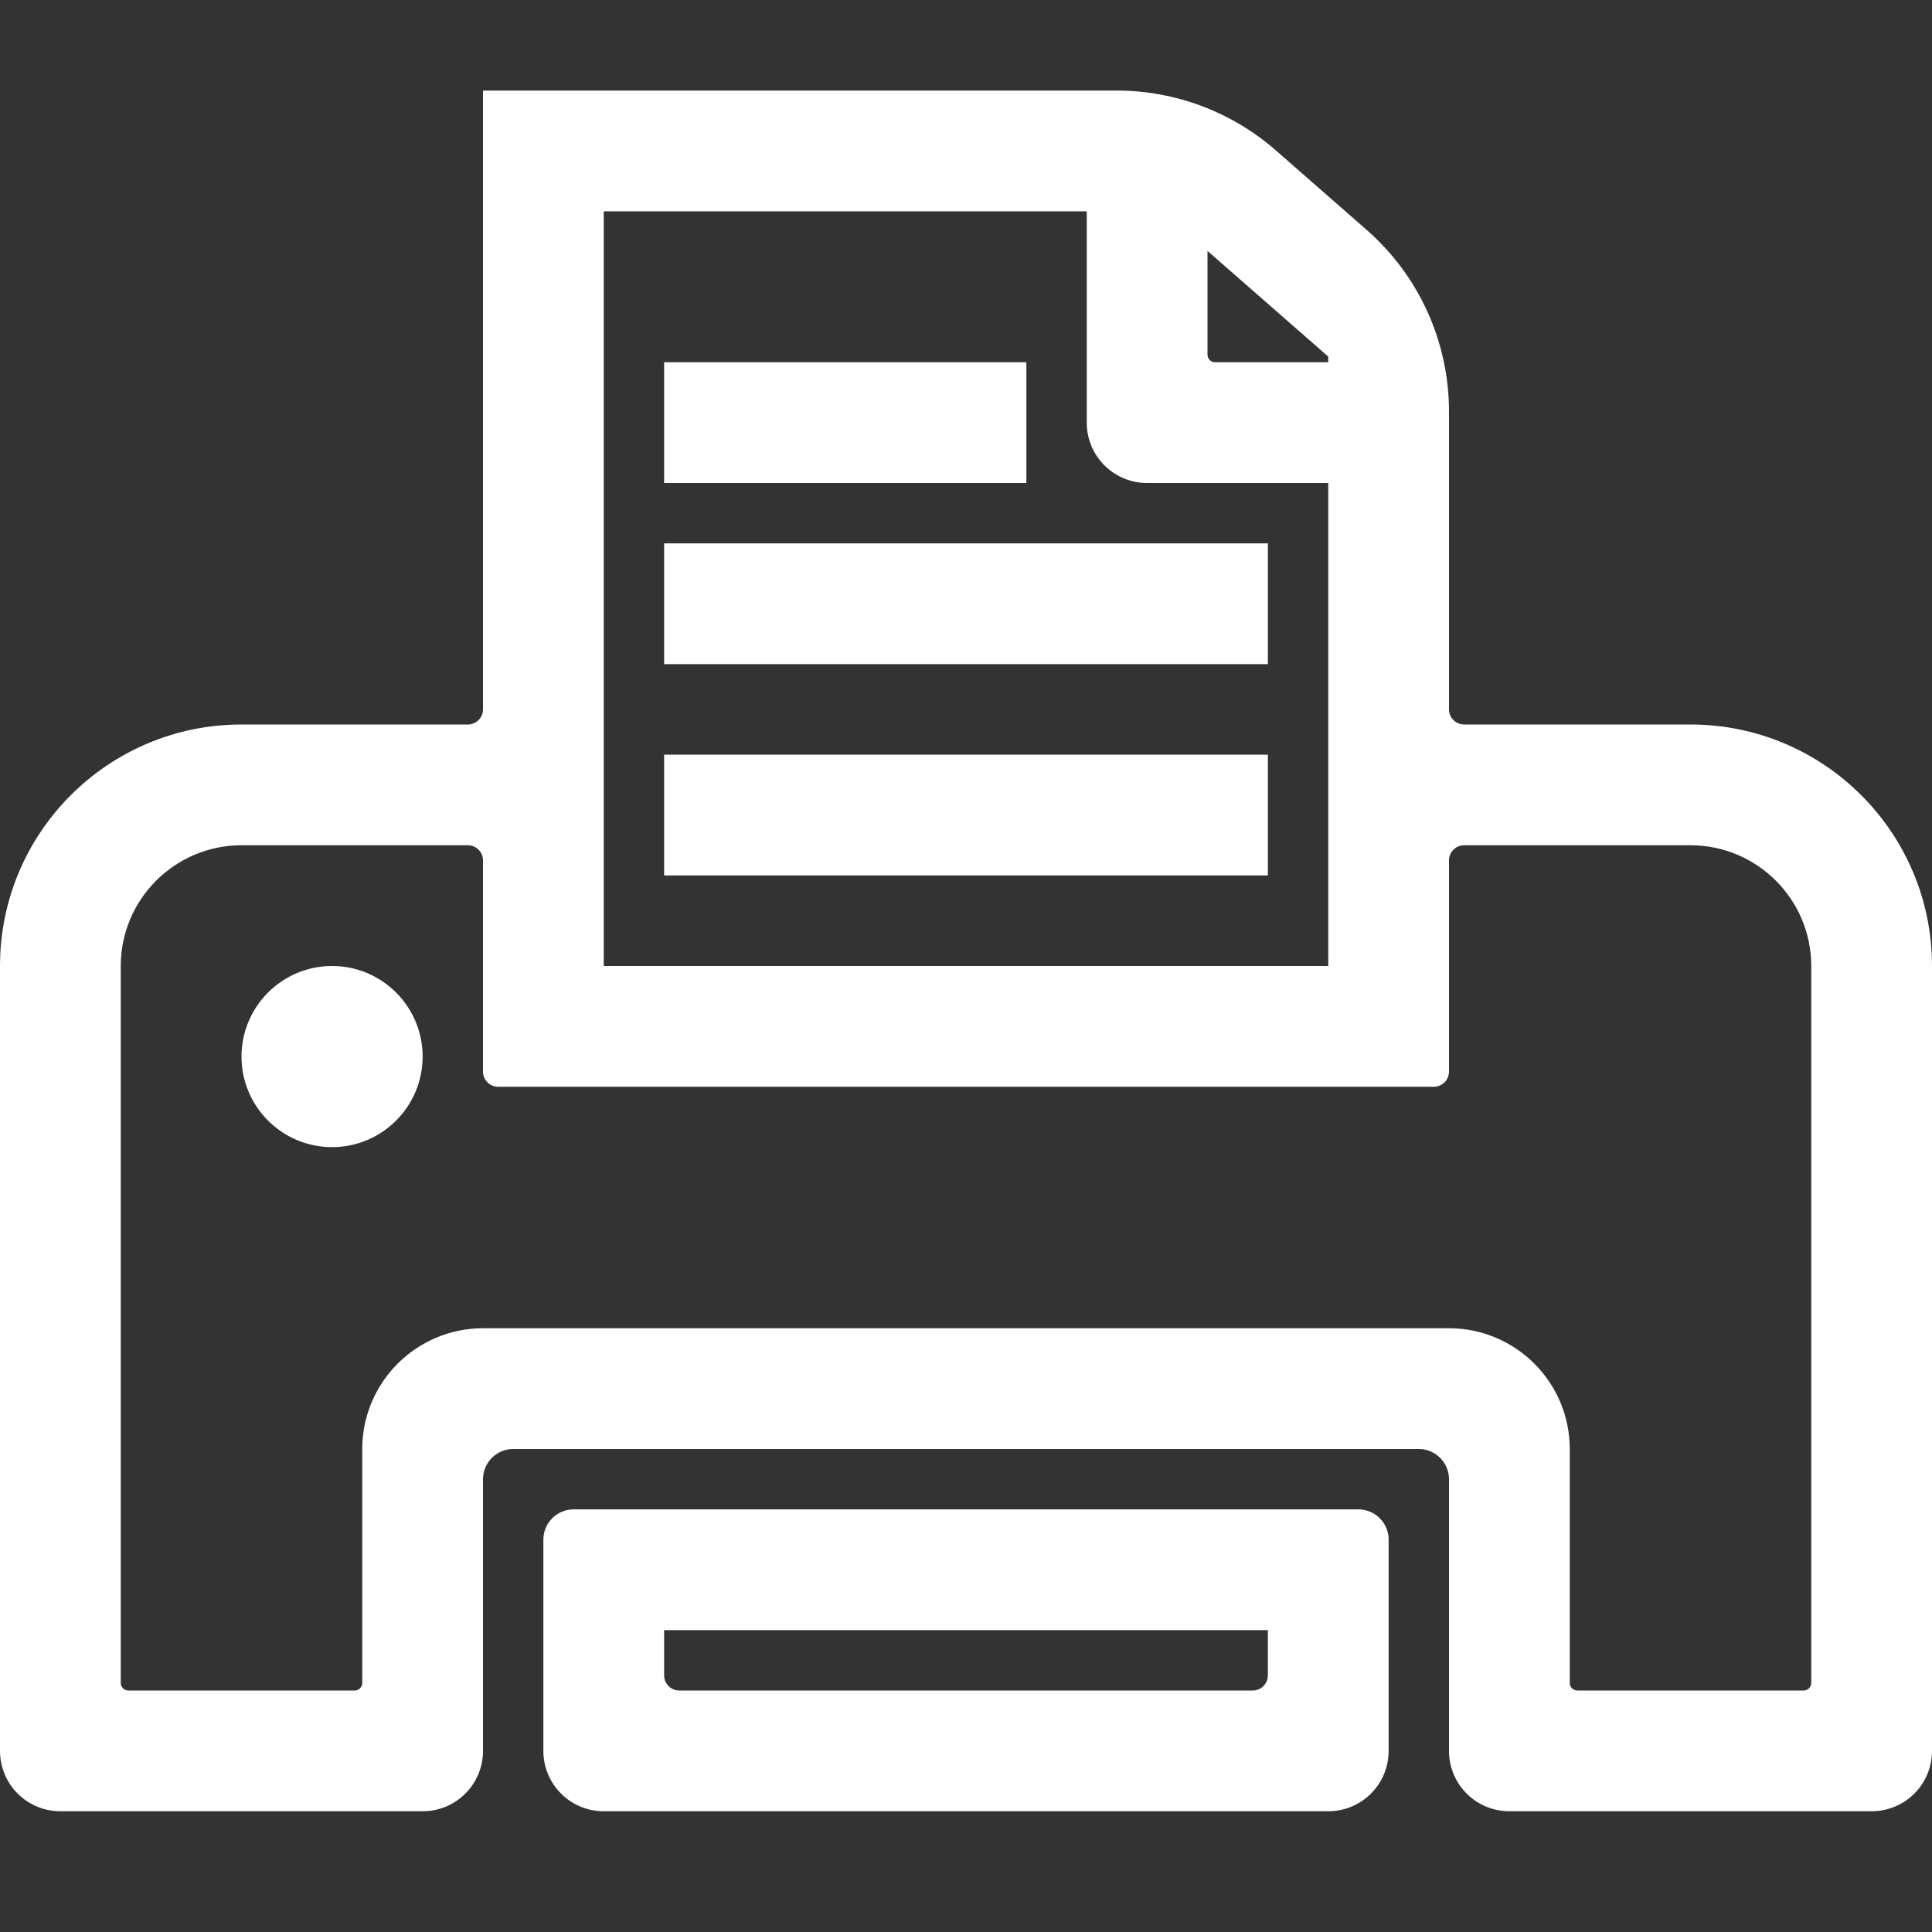
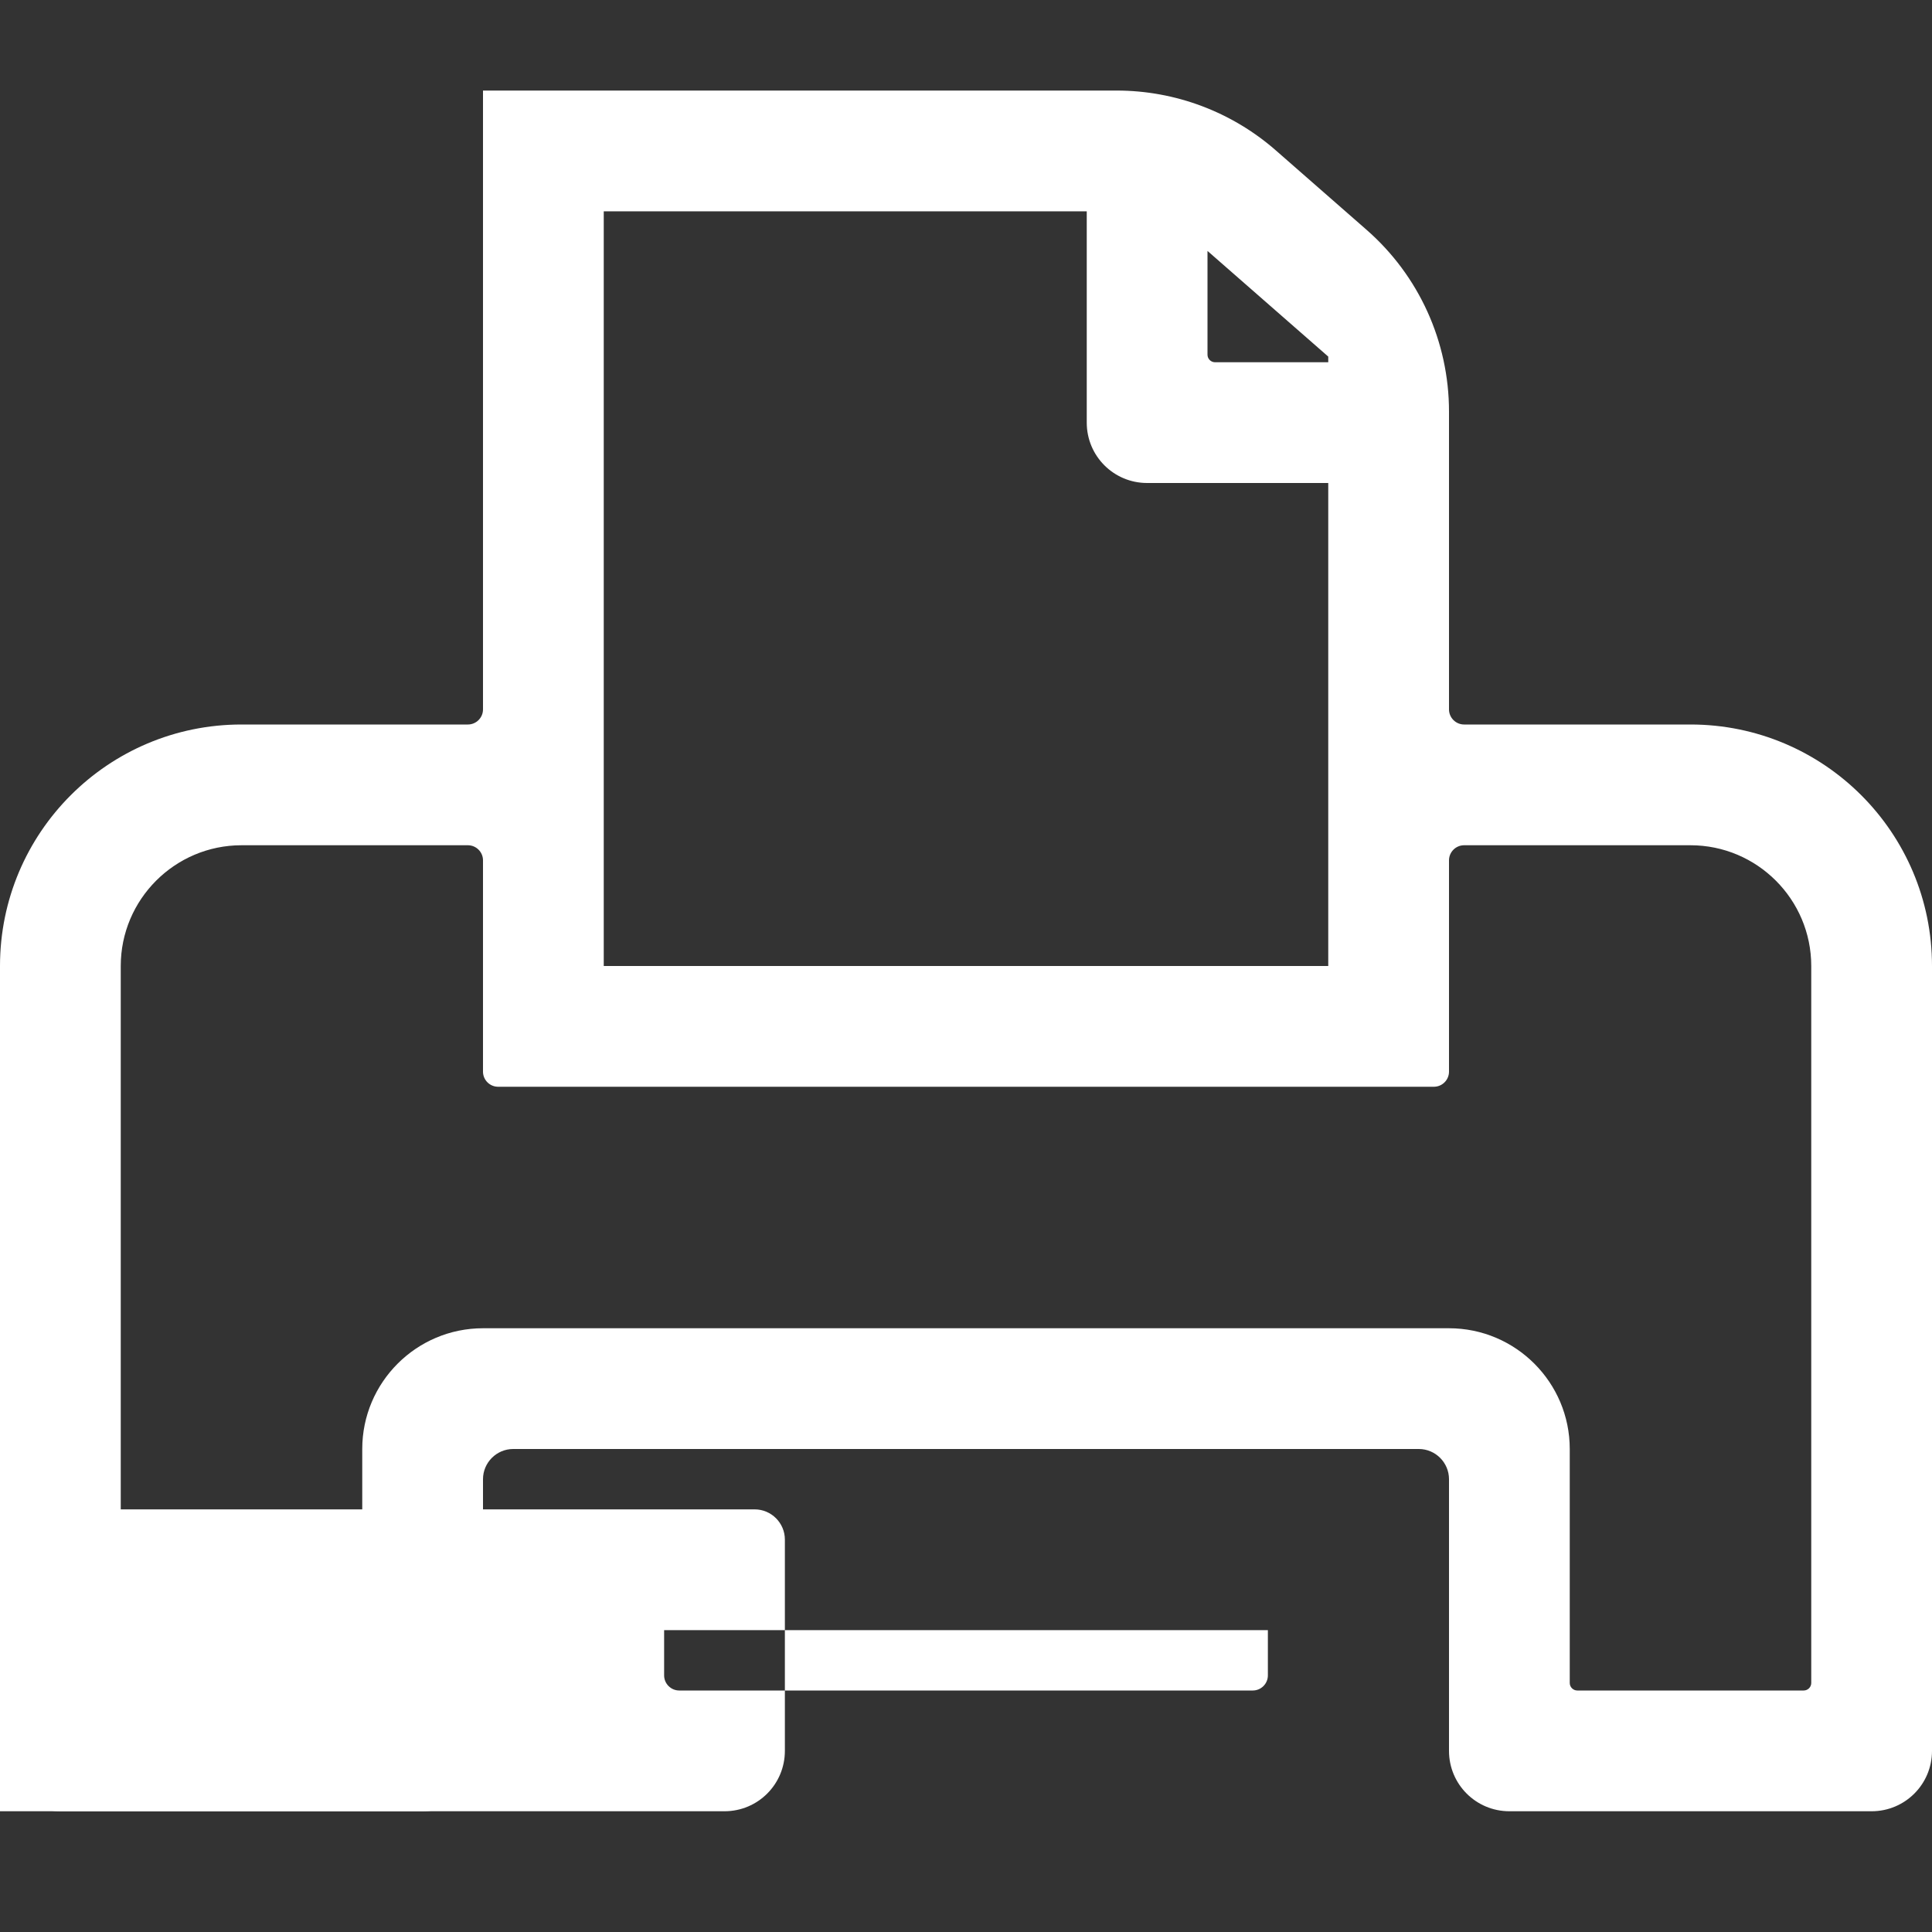
<svg xmlns="http://www.w3.org/2000/svg" t="1657075171544" class="icon" viewBox="0 0 1024 1024" version="1.1" p-id="16972" width="200" height="200">
  <rect x="0" y="0" width="1024" height="1024" fill="#333333" stroke="none" />
  <defs>
    <style type="text/css">@font-face { font-family: feedback-iconfont; src: url("//at.alicdn.com/t/font_1031158_u69w8yhxdu.woff2?t=1630033759944") format("woff2"), url("//at.alicdn.com/t/font_1031158_u69w8yhxdu.woff?t=1630033759944") format("woff"), url("//at.alicdn.com/t/font_1031158_u69w8yhxdu.ttf?t=1630033759944") format("truetype"); }
</style>
  </defs>
-   <path d="M672 864v24c0 4.4-3.6 8-8 8H360c-4.4 0-8-3.6-8-8v-24h320m-368-64c-8.8 0-16 7.2-16 16v112c0 17.7 14.3 32 32 32h384c17.7 0 32-14.3 32-32V816c0-8.8-7.2-16-16-16H304z" fill="#ffffff" p-id="16973" />
+   <path d="M672 864v24c0 4.4-3.6 8-8 8H360c-4.4 0-8-3.6-8-8v-24m-368-64c-8.8 0-16 7.2-16 16v112c0 17.7 14.3 32 32 32h384c17.7 0 32-14.3 32-32V816c0-8.8-7.2-16-16-16H304z" fill="#ffffff" p-id="16973" />
  <path d="M776 384c-4.4 0-8-3.6-8-8V218.1c0-36.9-15.9-72-43.7-96.3l-48.1-42.1C652.9 59.3 622.9 48 591.9 48H256v328c0 4.4-3.6 8-8 8H128C57.3 384 0 441.3 0 512v416c0 17.7 14.3 32 32 32h192c17.7 0 32-14.3 32-32V784c0-8.8 7.2-16 16-16h480c8.8 0 16 7.2 16 16v144c0 17.7 14.3 32 32 32h192c17.7 0 32-14.3 32-32V512c0-70.7-57.3-128-128-128H776zM640 133l64 56v3h-60c-2.2 0-4-1.8-4-4v-55z m-320-21h256v112c0 17.7 14.3 32 32 32h96v256H320V112z m636 784H836c-2.2 0-4-1.8-4-4V768c0-35.3-28.7-64-64-64H256c-35.3 0-64 28.7-64 64v124c0 2.2-1.8 4-4 4H68c-2.2 0-4-1.8-4-4V512c0-35.3 28.7-64 64-64h120c4.4 0 8 3.6 8 8v112c0 4.4 3.6 8 8 8h496c4.4 0 8-3.6 8-8V456c0-4.4 3.6-8 8-8h120c35.3 0 64 28.7 64 64v380c0 2.2-1.8 4-4 4z" p-id="16974" fill="#ffffff" />
-   <path d="M176 512c-26.5 0-48 21.5-48 48s21.5 48 48 48 48-21.5 48-48-21.5-48-48-48zM544 192H352v64h192v-64zM672 288H352v64h320v-64zM672 400H352v64h320v-64z" fill="#ffffff" p-id="16975" />
</svg>